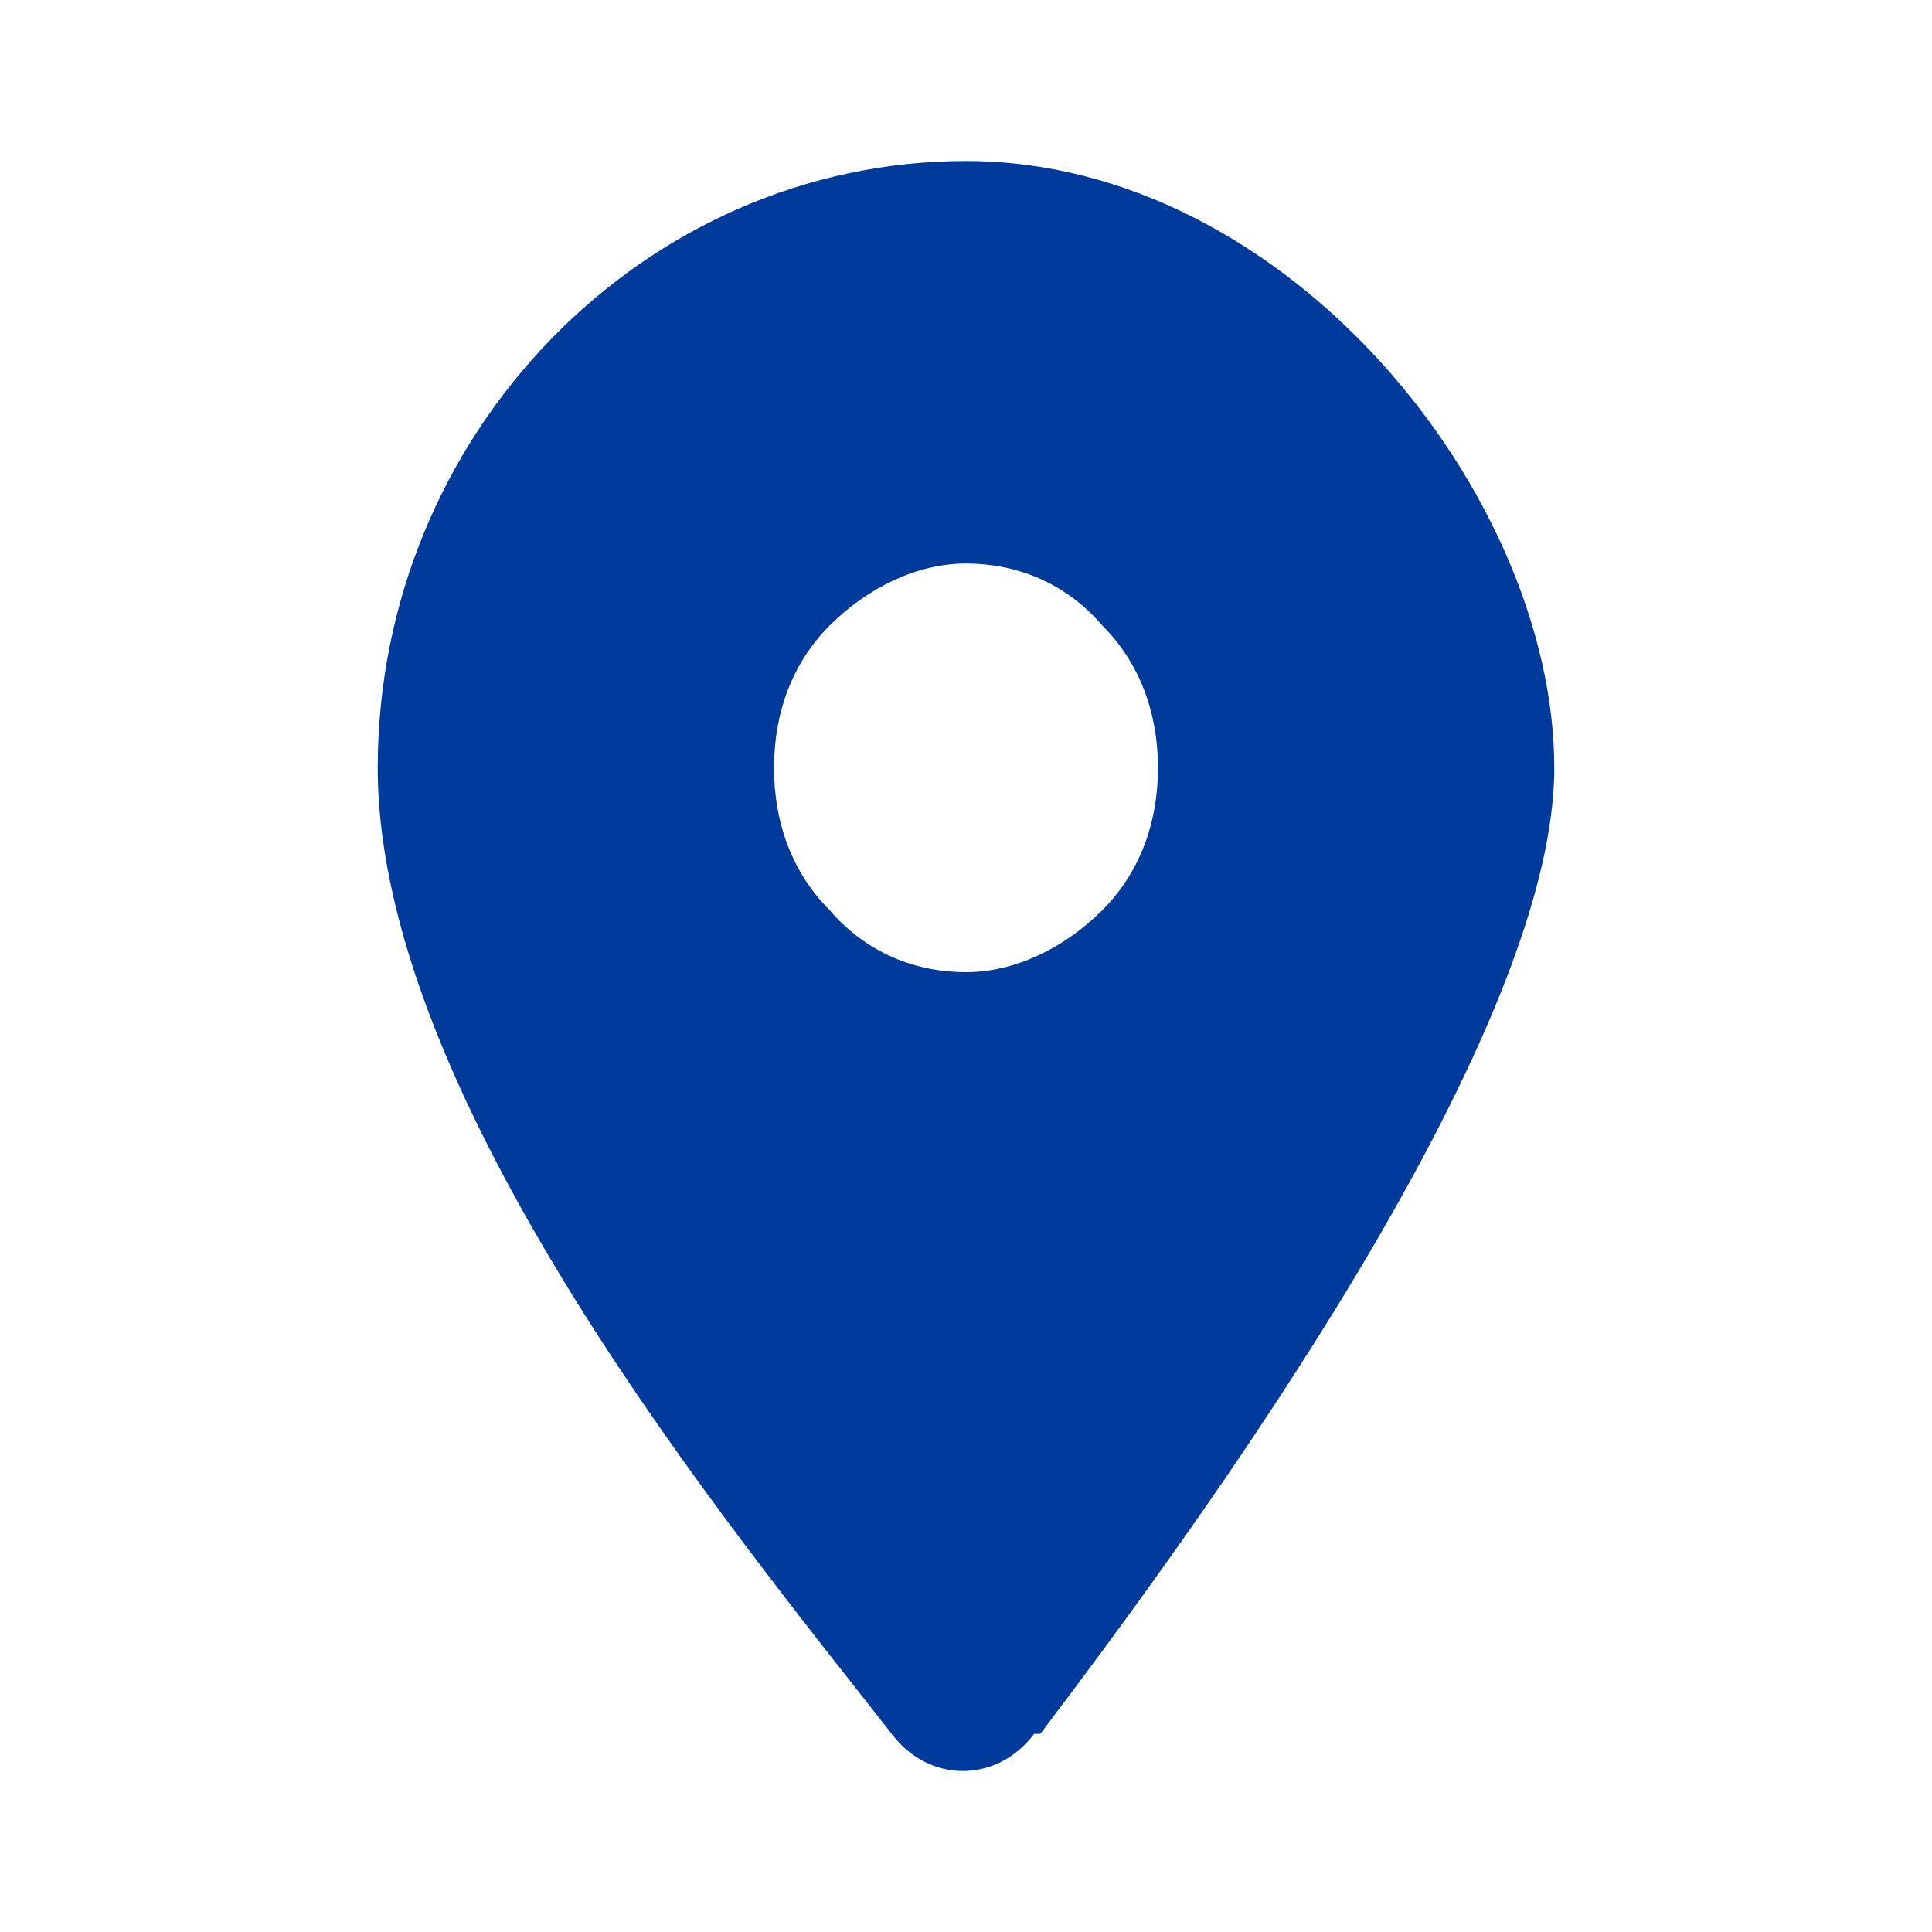
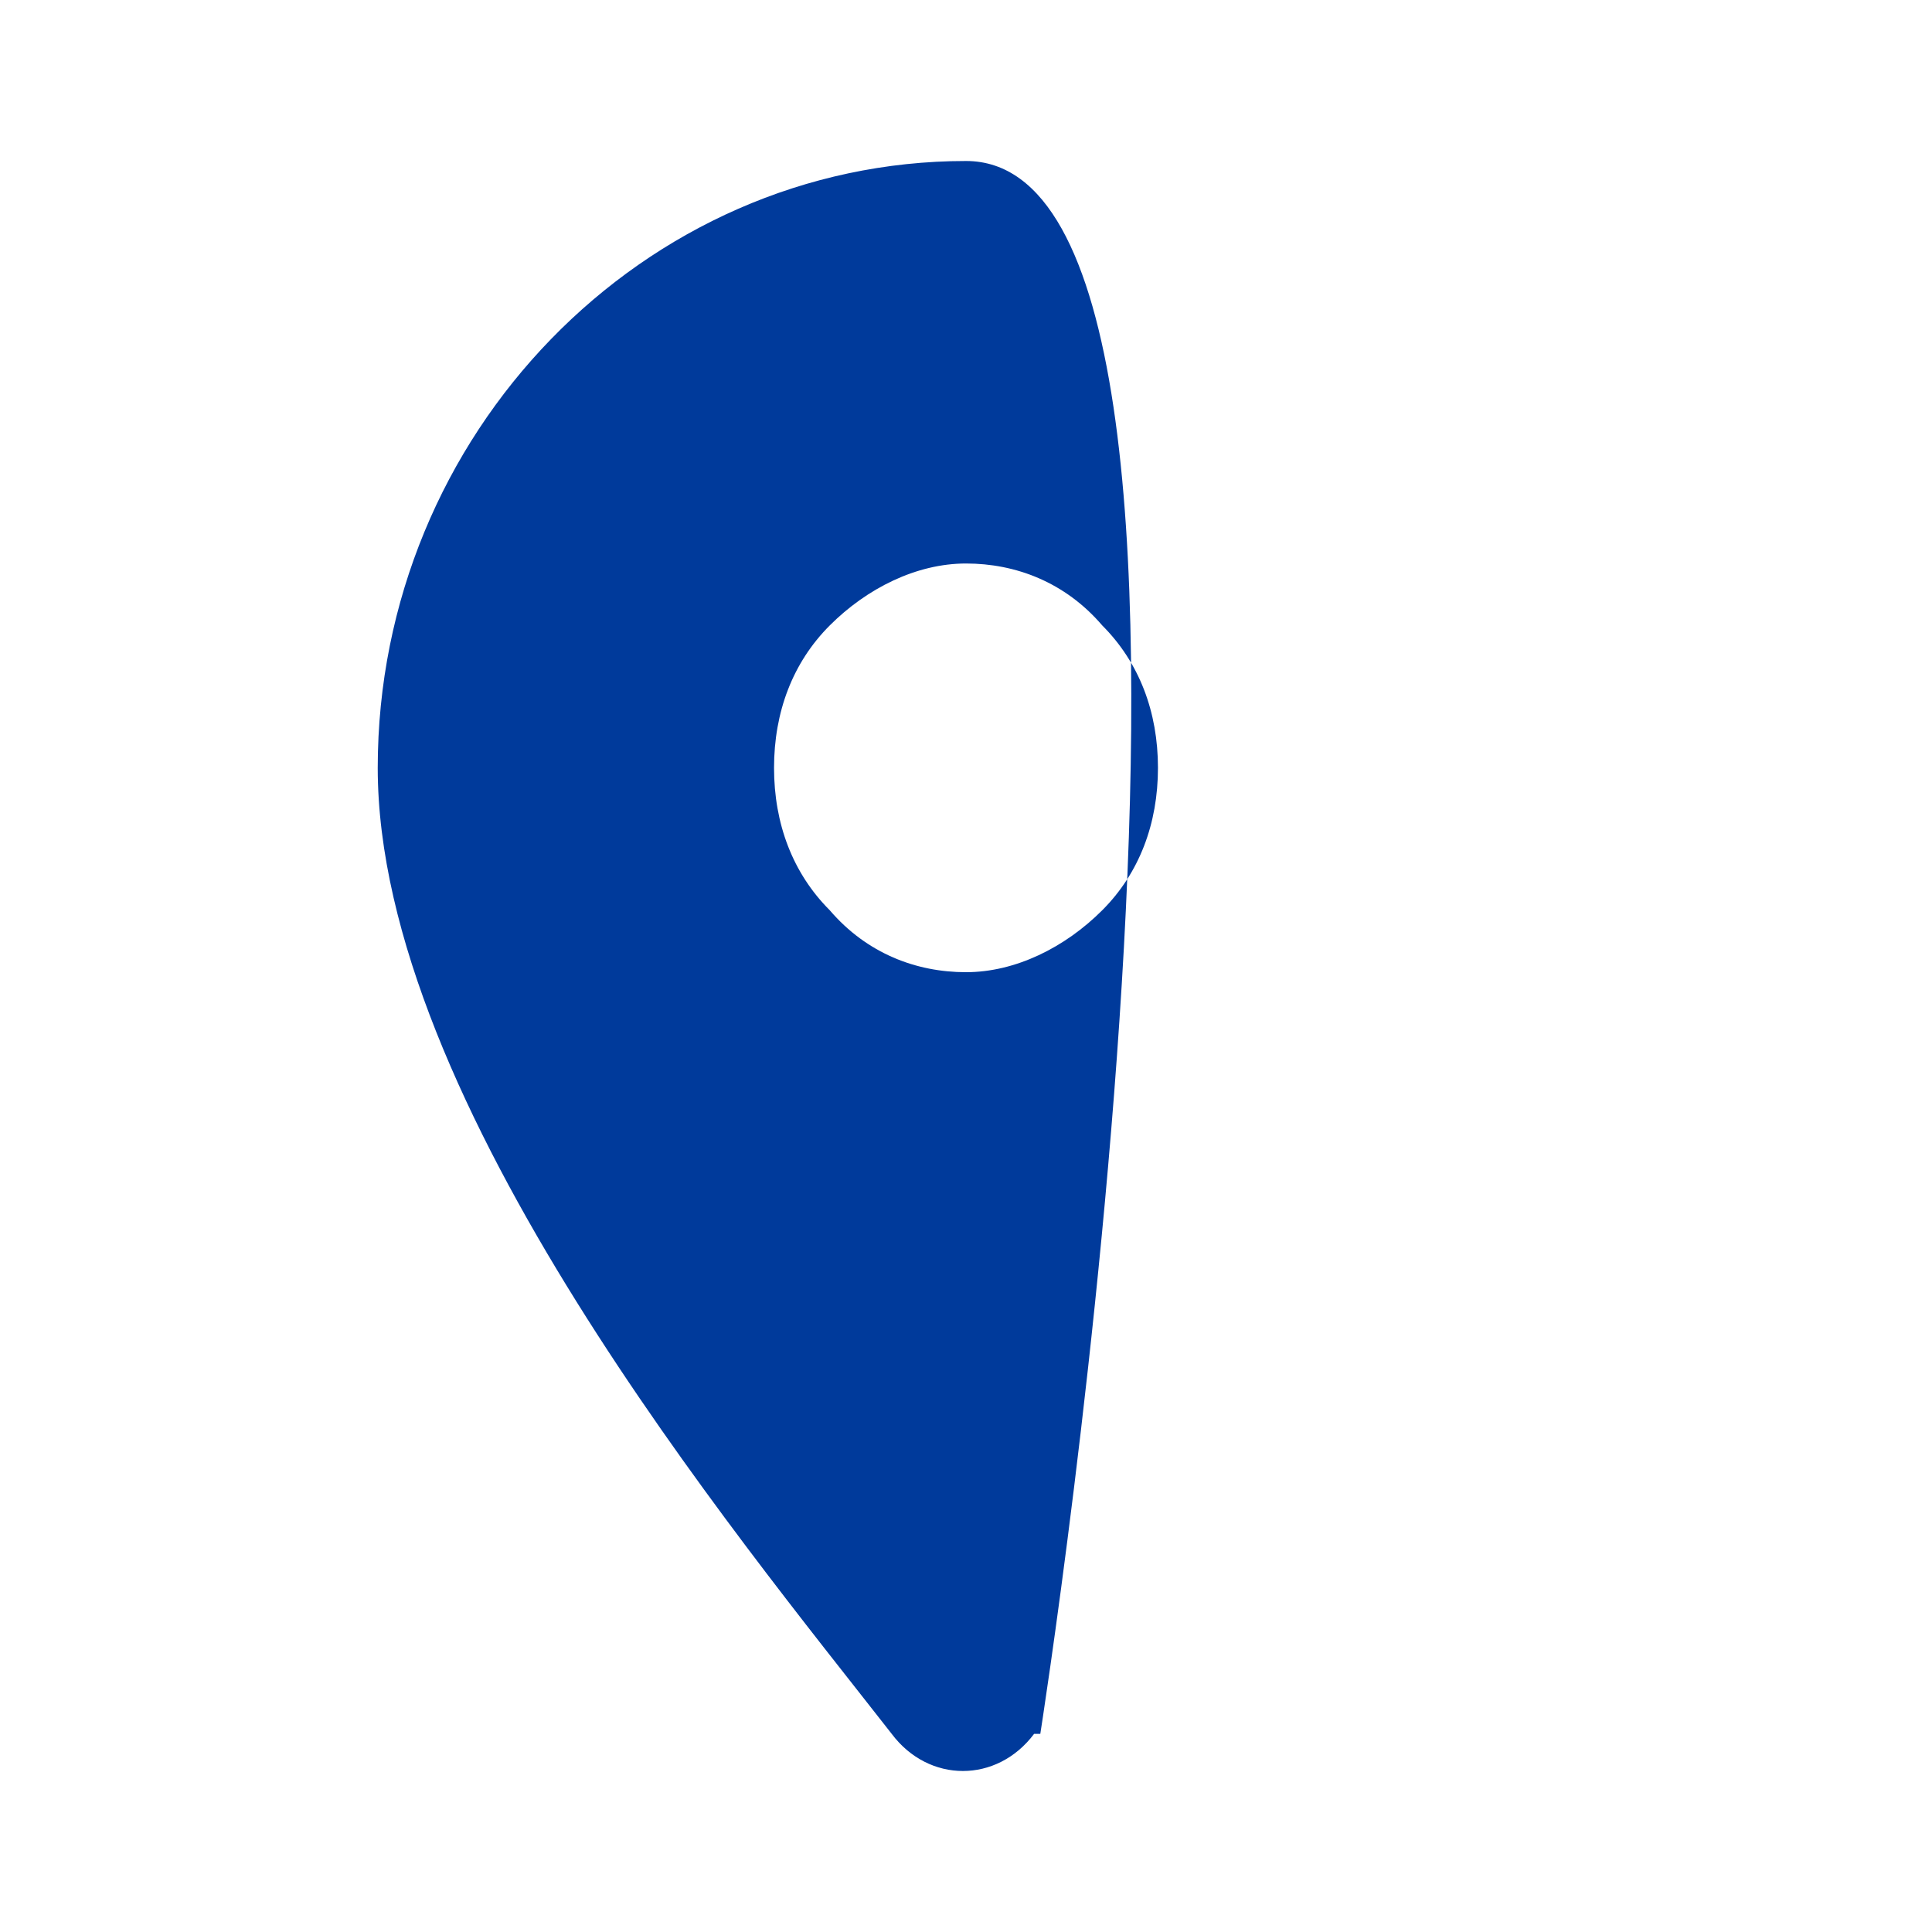
<svg xmlns="http://www.w3.org/2000/svg" version="1.1" viewBox="0 0 31.2 31.2">
  <defs>
    <style> .cls-1 { fill: #003a9b; } </style>
  </defs>
  <g>
    <g id="_レイヤー_1" data-name="レイヤー_1">
-       <path class="cls-1" d="M16.8,28c2.5-3.3,8.3-11.2,8.3-15.6S20.8,2.6,15.6,2.6,6.1,7,6.1,12.4s5.8,12.4,8.3,15.6c.6.8,1.7.8,2.3,0ZM15.6,9.1c.8,0,1.6.3,2.2,1,.6.6.9,1.4.9,2.3s-.3,1.7-.9,2.3c-.6.6-1.4,1-2.2,1s-1.6-.3-2.2-1c-.6-.6-.9-1.4-.9-2.3s.3-1.7.9-2.3c.6-.6,1.4-1,2.2-1Z" />
+       <path class="cls-1" d="M16.8,28S20.8,2.6,15.6,2.6,6.1,7,6.1,12.4s5.8,12.4,8.3,15.6c.6.8,1.7.8,2.3,0ZM15.6,9.1c.8,0,1.6.3,2.2,1,.6.6.9,1.4.9,2.3s-.3,1.7-.9,2.3c-.6.6-1.4,1-2.2,1s-1.6-.3-2.2-1c-.6-.6-.9-1.4-.9-2.3s.3-1.7.9-2.3c.6-.6,1.4-1,2.2-1Z" />
    </g>
  </g>
</svg>